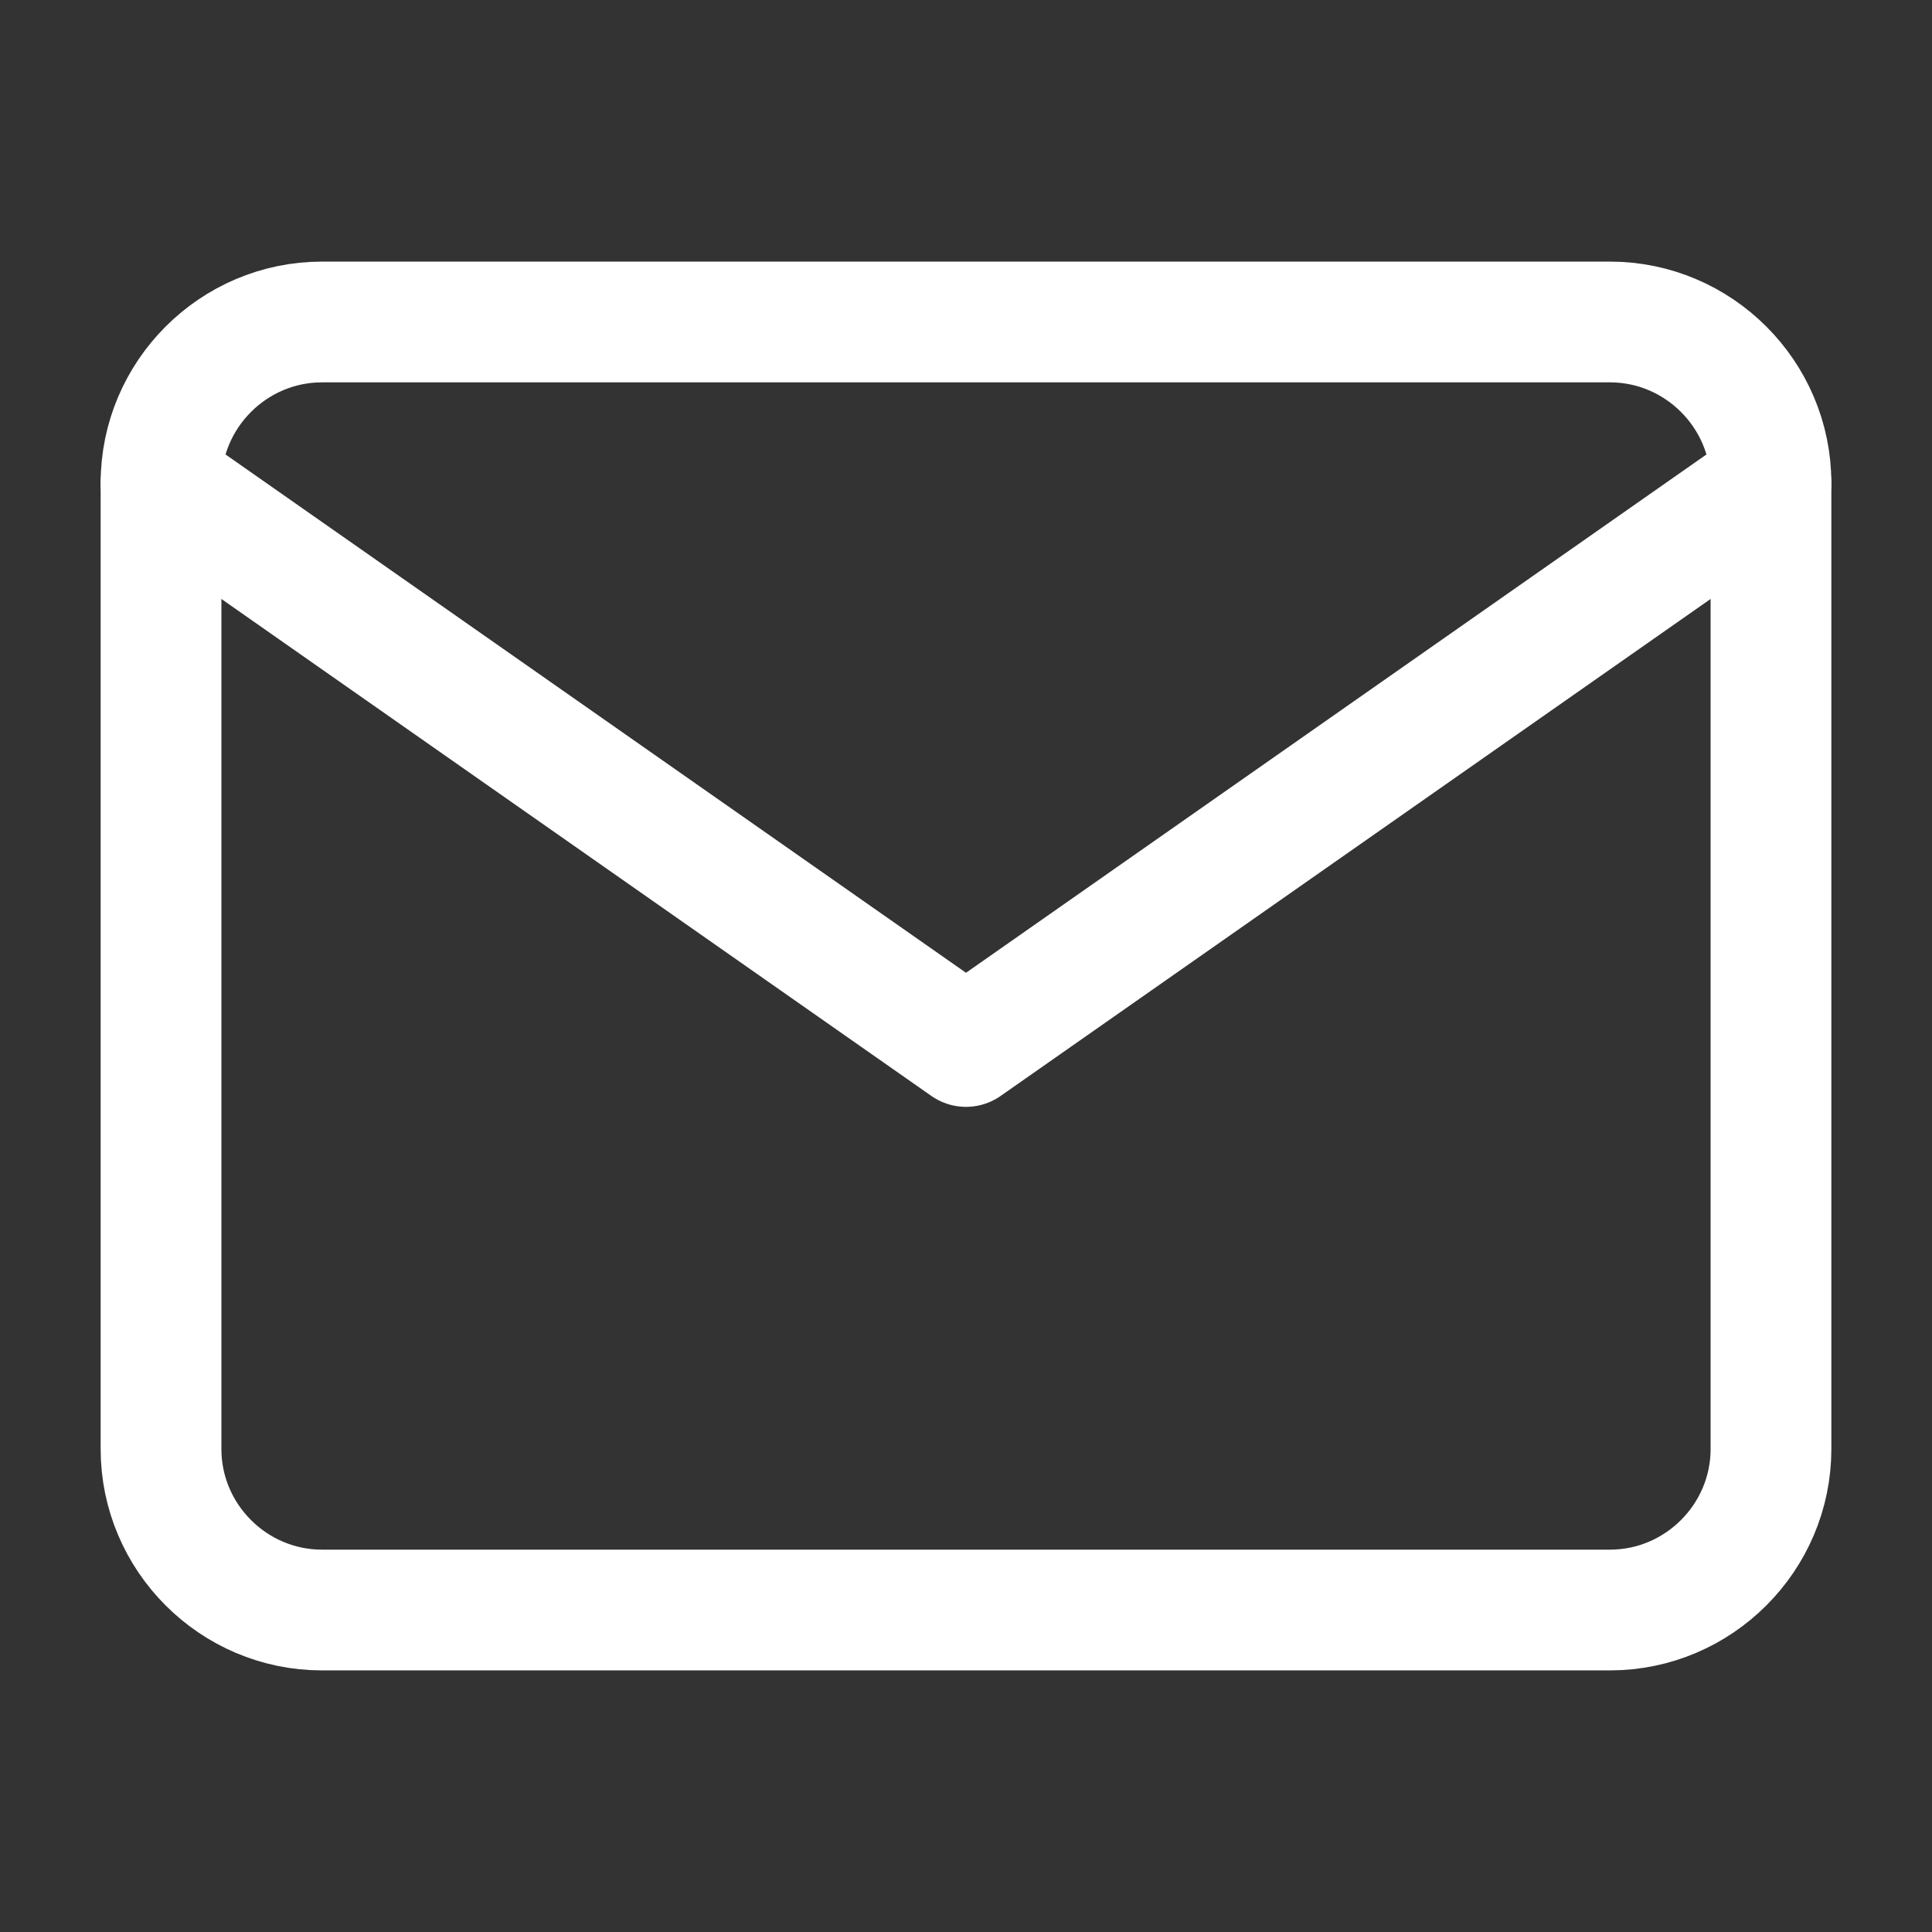
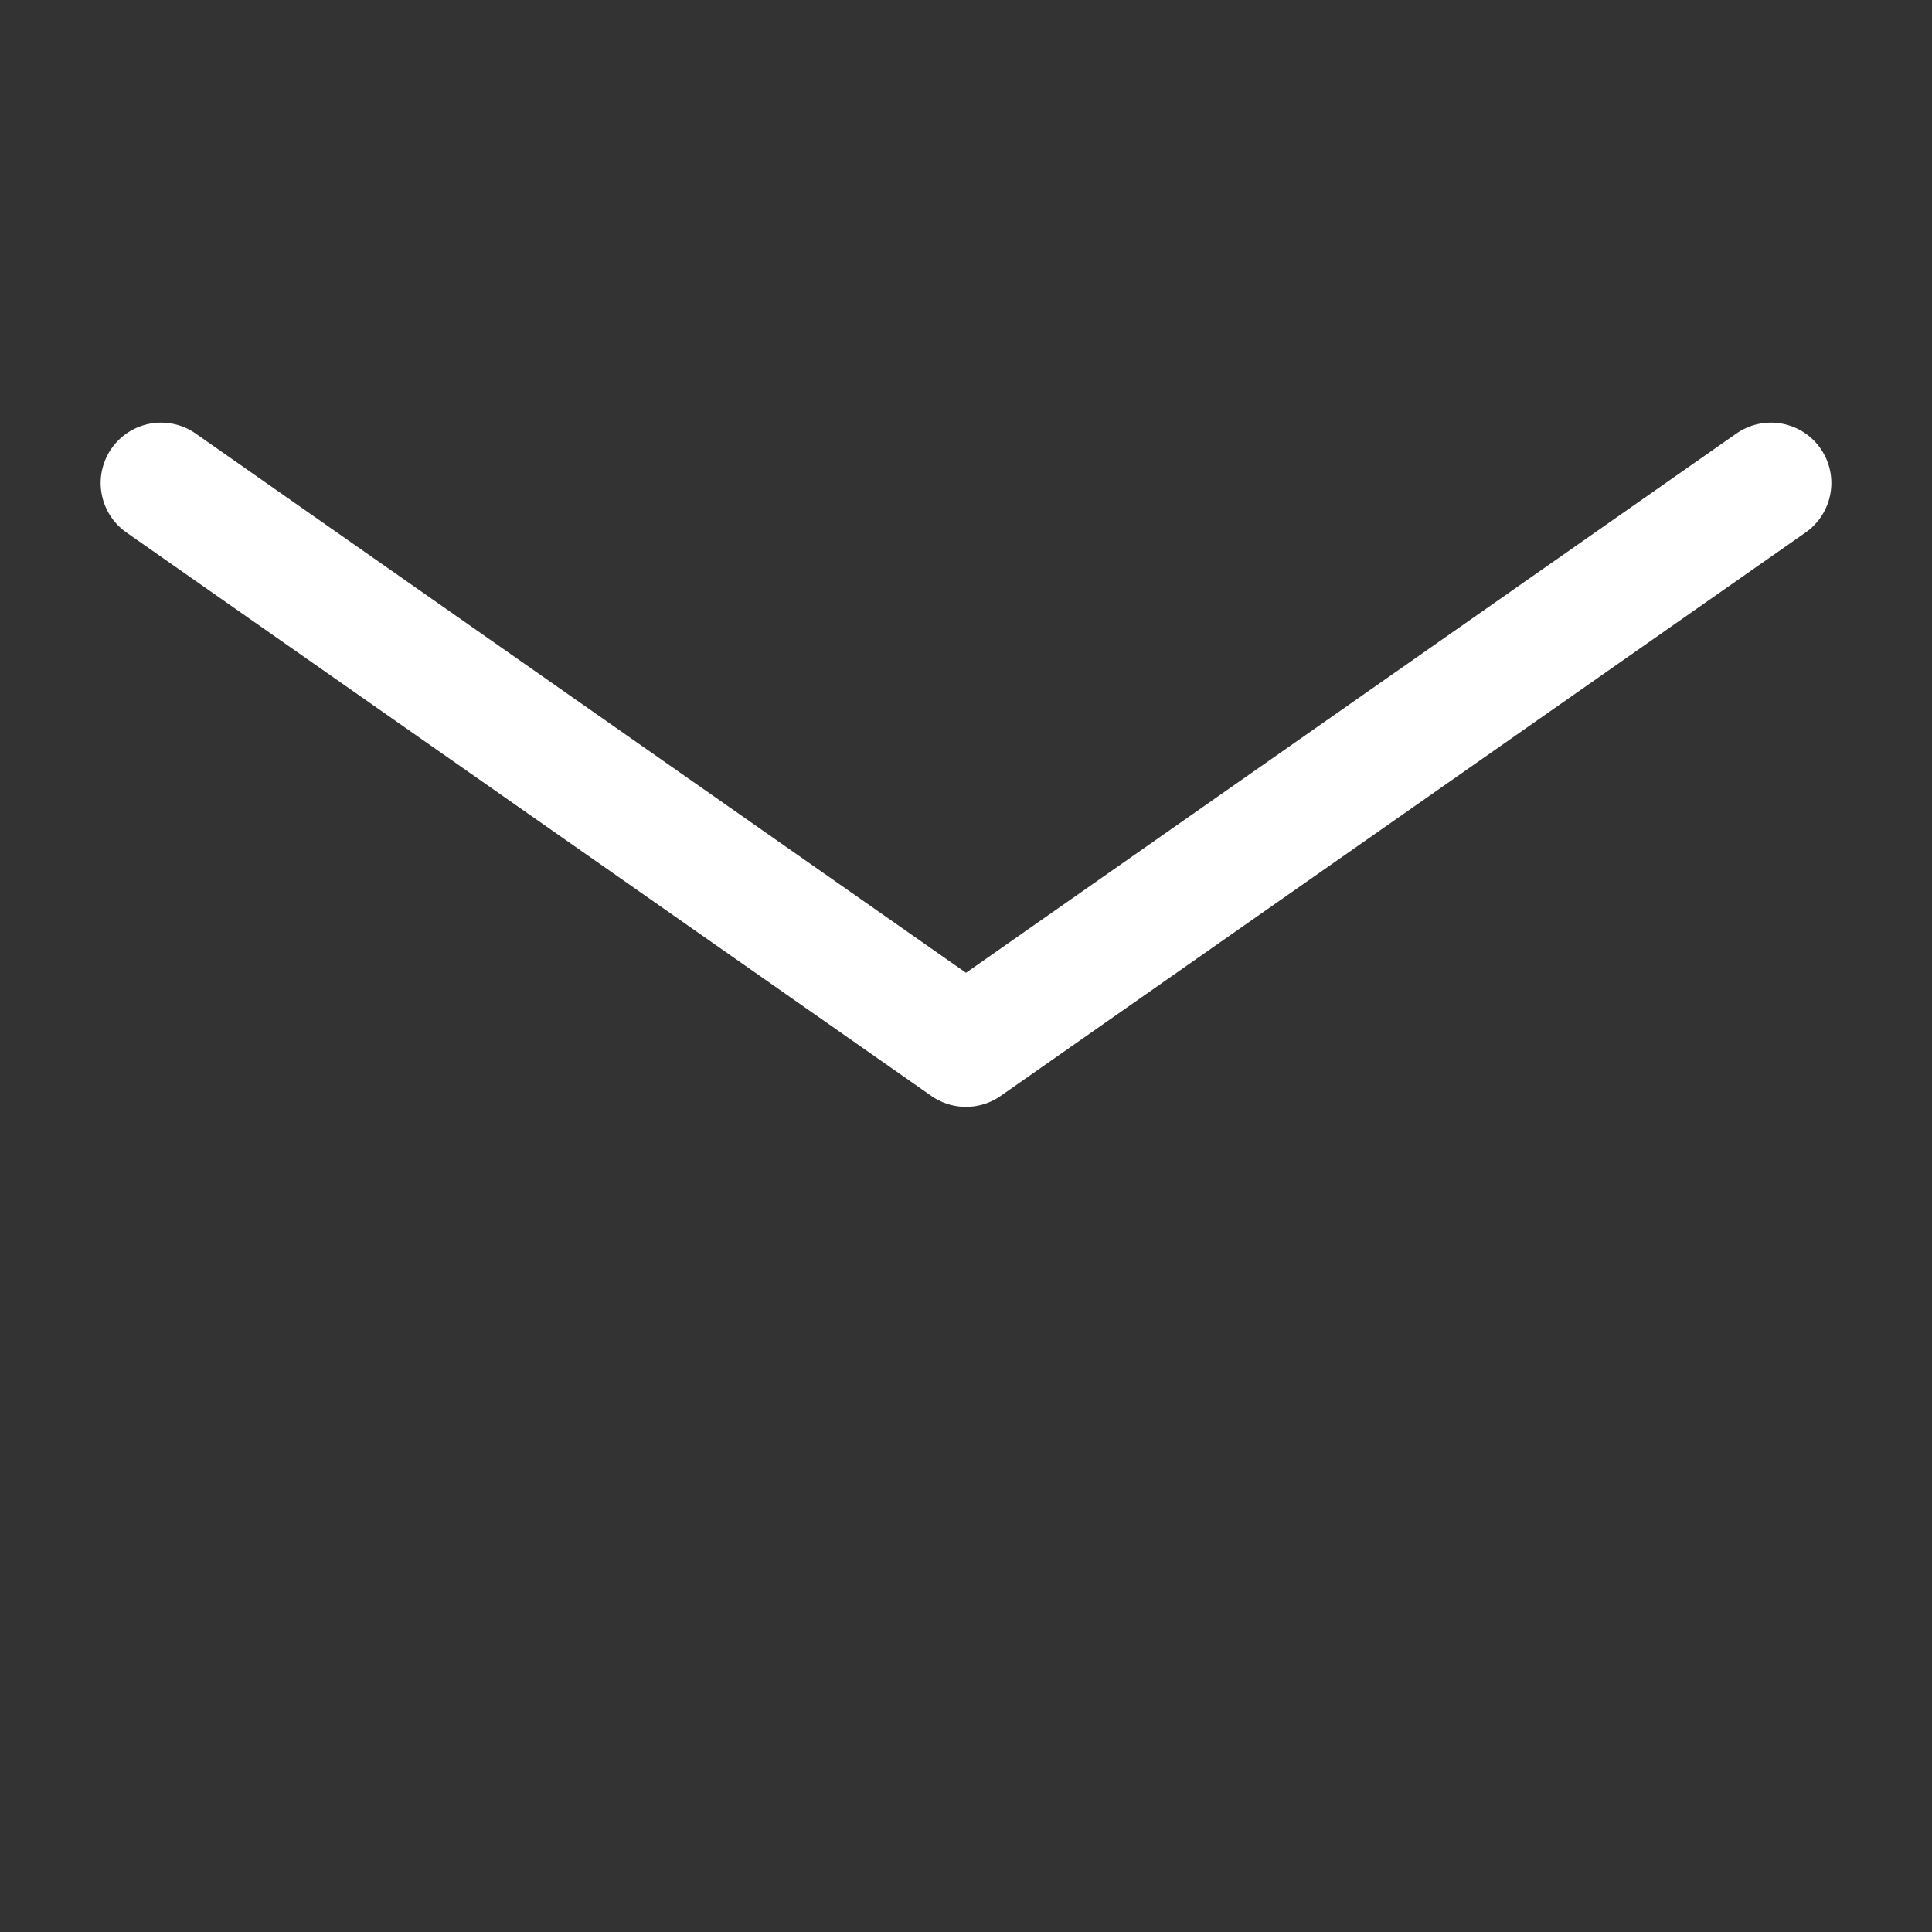
<svg xmlns="http://www.w3.org/2000/svg" width="32" height="32" viewBox="0 0 32 32" fill="none">
  <rect x="0" y="0" width="32" height="32" fill="#333333" stroke="none" />
-   <path d="M5.333 5.333H26.666C28.133 5.333 29.333 6.533 29.333 8V24C29.333 25.467 28.133 26.667 26.666 26.667H5.333C3.866 26.667 2.667 25.467 2.667 24V8C2.667 6.533 3.866 5.333 5.333 5.333Z" stroke="white" stroke-width="2" stroke-linecap="round" stroke-linejoin="round" />
  <path d="M29.333 8L16 17.333L2.667 8" stroke="white" stroke-width="2" stroke-linecap="round" stroke-linejoin="round" />
</svg>